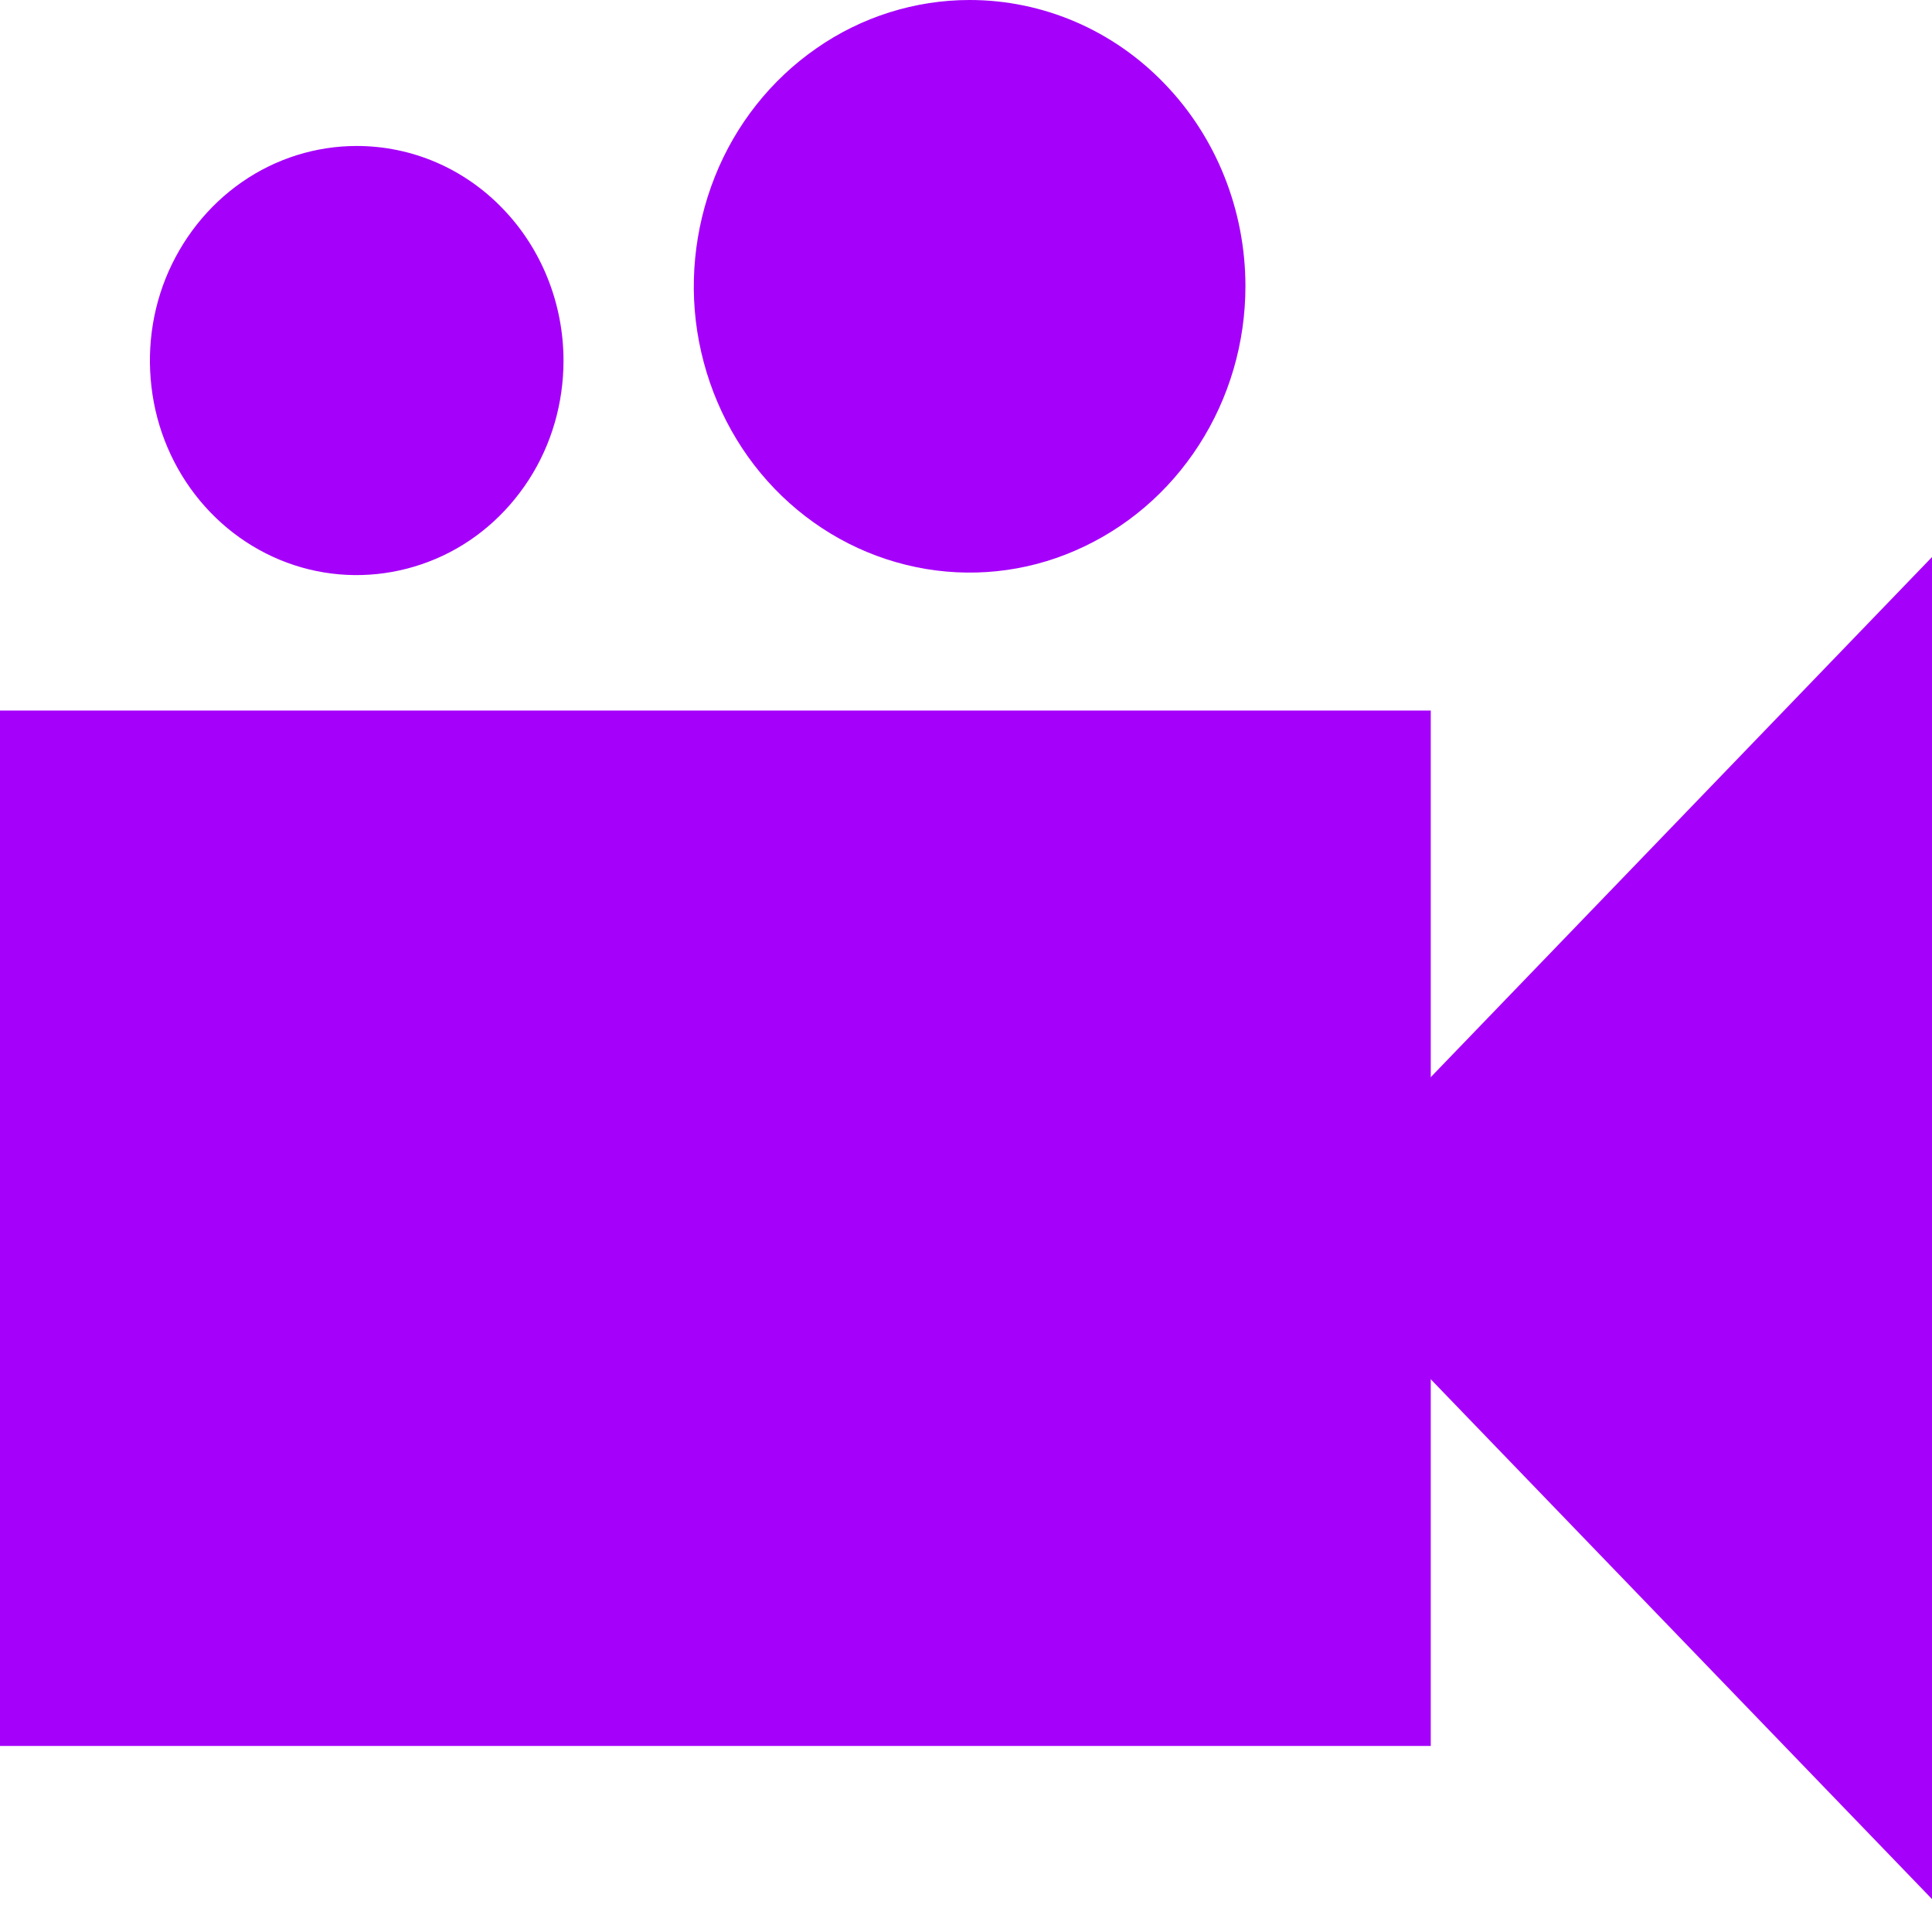
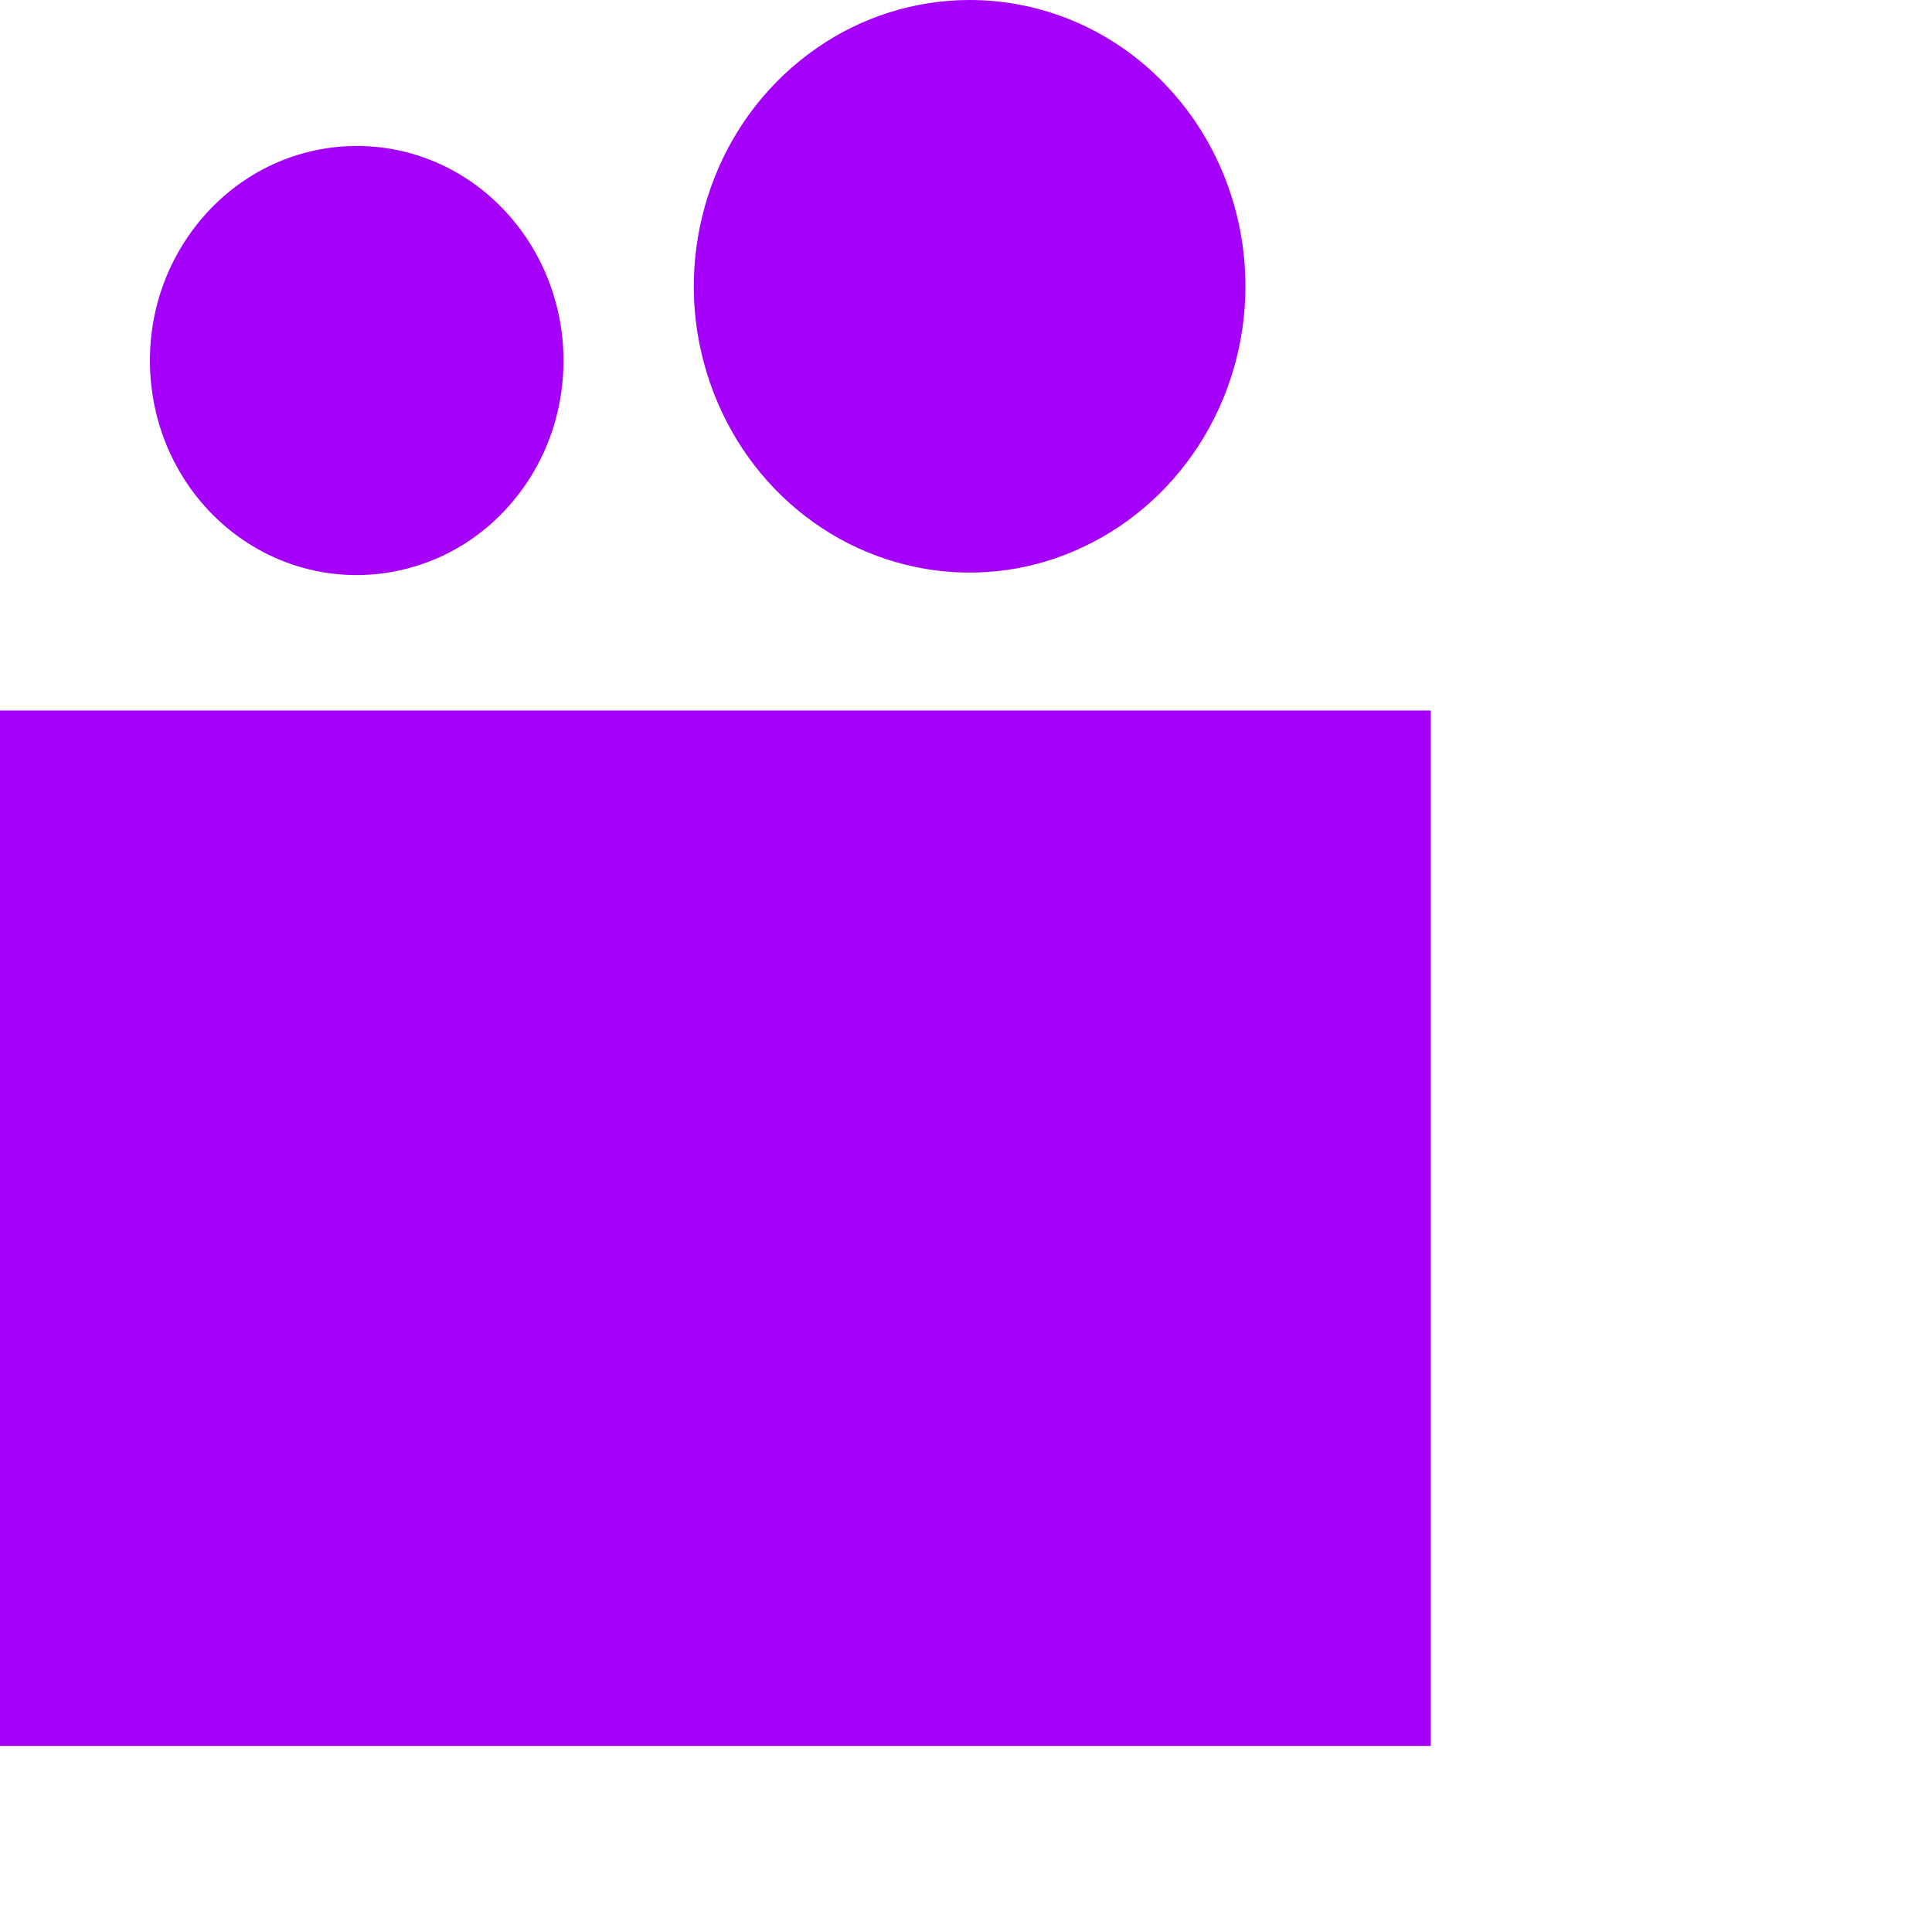
<svg xmlns="http://www.w3.org/2000/svg" xmlns:xlink="http://www.w3.org/1999/xlink" version="1.1" id="Layer_1" x="0px" y="0px" viewBox="0 0 54 54" style="enable-background:new 0 0 54 54;" xml:space="preserve">
  <style type="text/css">
	.st0{clip-path:url(#SVGID_00000002360955962961796940000011709557242318084024_);}
	.st1{fill:#A500FA;}
</style>
  <g>
    <defs>
      <rect id="SVGID_1_" width="54" height="53.08" />
    </defs>
    <clipPath id="SVGID_00000122681604323447374610000006251306987649492669_">
      <use xlink:href="#SVGID_1_" style="overflow:visible;" />
    </clipPath>
    <g style="clip-path:url(#SVGID_00000122681604323447374610000006251306987649492669_);">
      <path class="st1" d="M27.1,0c-1.52,0-3.02,0.47-4.28,1.35c-1.27,0.88-2.26,2.13-2.84,3.59c-0.58,1.46-0.74,3.07-0.44,4.62    c0.3,1.55,1.03,2.98,2.11,4.1c1.08,1.12,2.45,1.88,3.95,2.19s3.05,0.15,4.45-0.46c1.41-0.61,2.61-1.63,3.46-2.95    c0.85-1.32,1.3-2.86,1.3-4.44c0-2.12-0.81-4.16-2.26-5.66C31.11,0.84,29.15,0,27.1,0z" />
      <path class="st1" d="M9.97,4.08c-1.14,0-2.26,0.35-3.21,1.01c-0.95,0.66-1.69,1.6-2.13,2.69c-0.44,1.1-0.55,2.3-0.33,3.47    c0.22,1.16,0.77,2.23,1.58,3.07c0.81,0.84,1.84,1.41,2.96,1.64c1.12,0.23,2.28,0.11,3.34-0.34c1.06-0.45,1.96-1.22,2.6-2.21    s0.97-2.15,0.97-3.33c0-1.59-0.61-3.12-1.69-4.24C12.98,4.71,11.51,4.08,9.97,4.08z" />
-       <path class="st1" d="M35.92,34.33L54,53.08V15.57L35.92,34.33z" />
      <path class="st1" d="M0,19.86V48.8h39.99V19.86H0z" />
    </g>
  </g>
</svg>